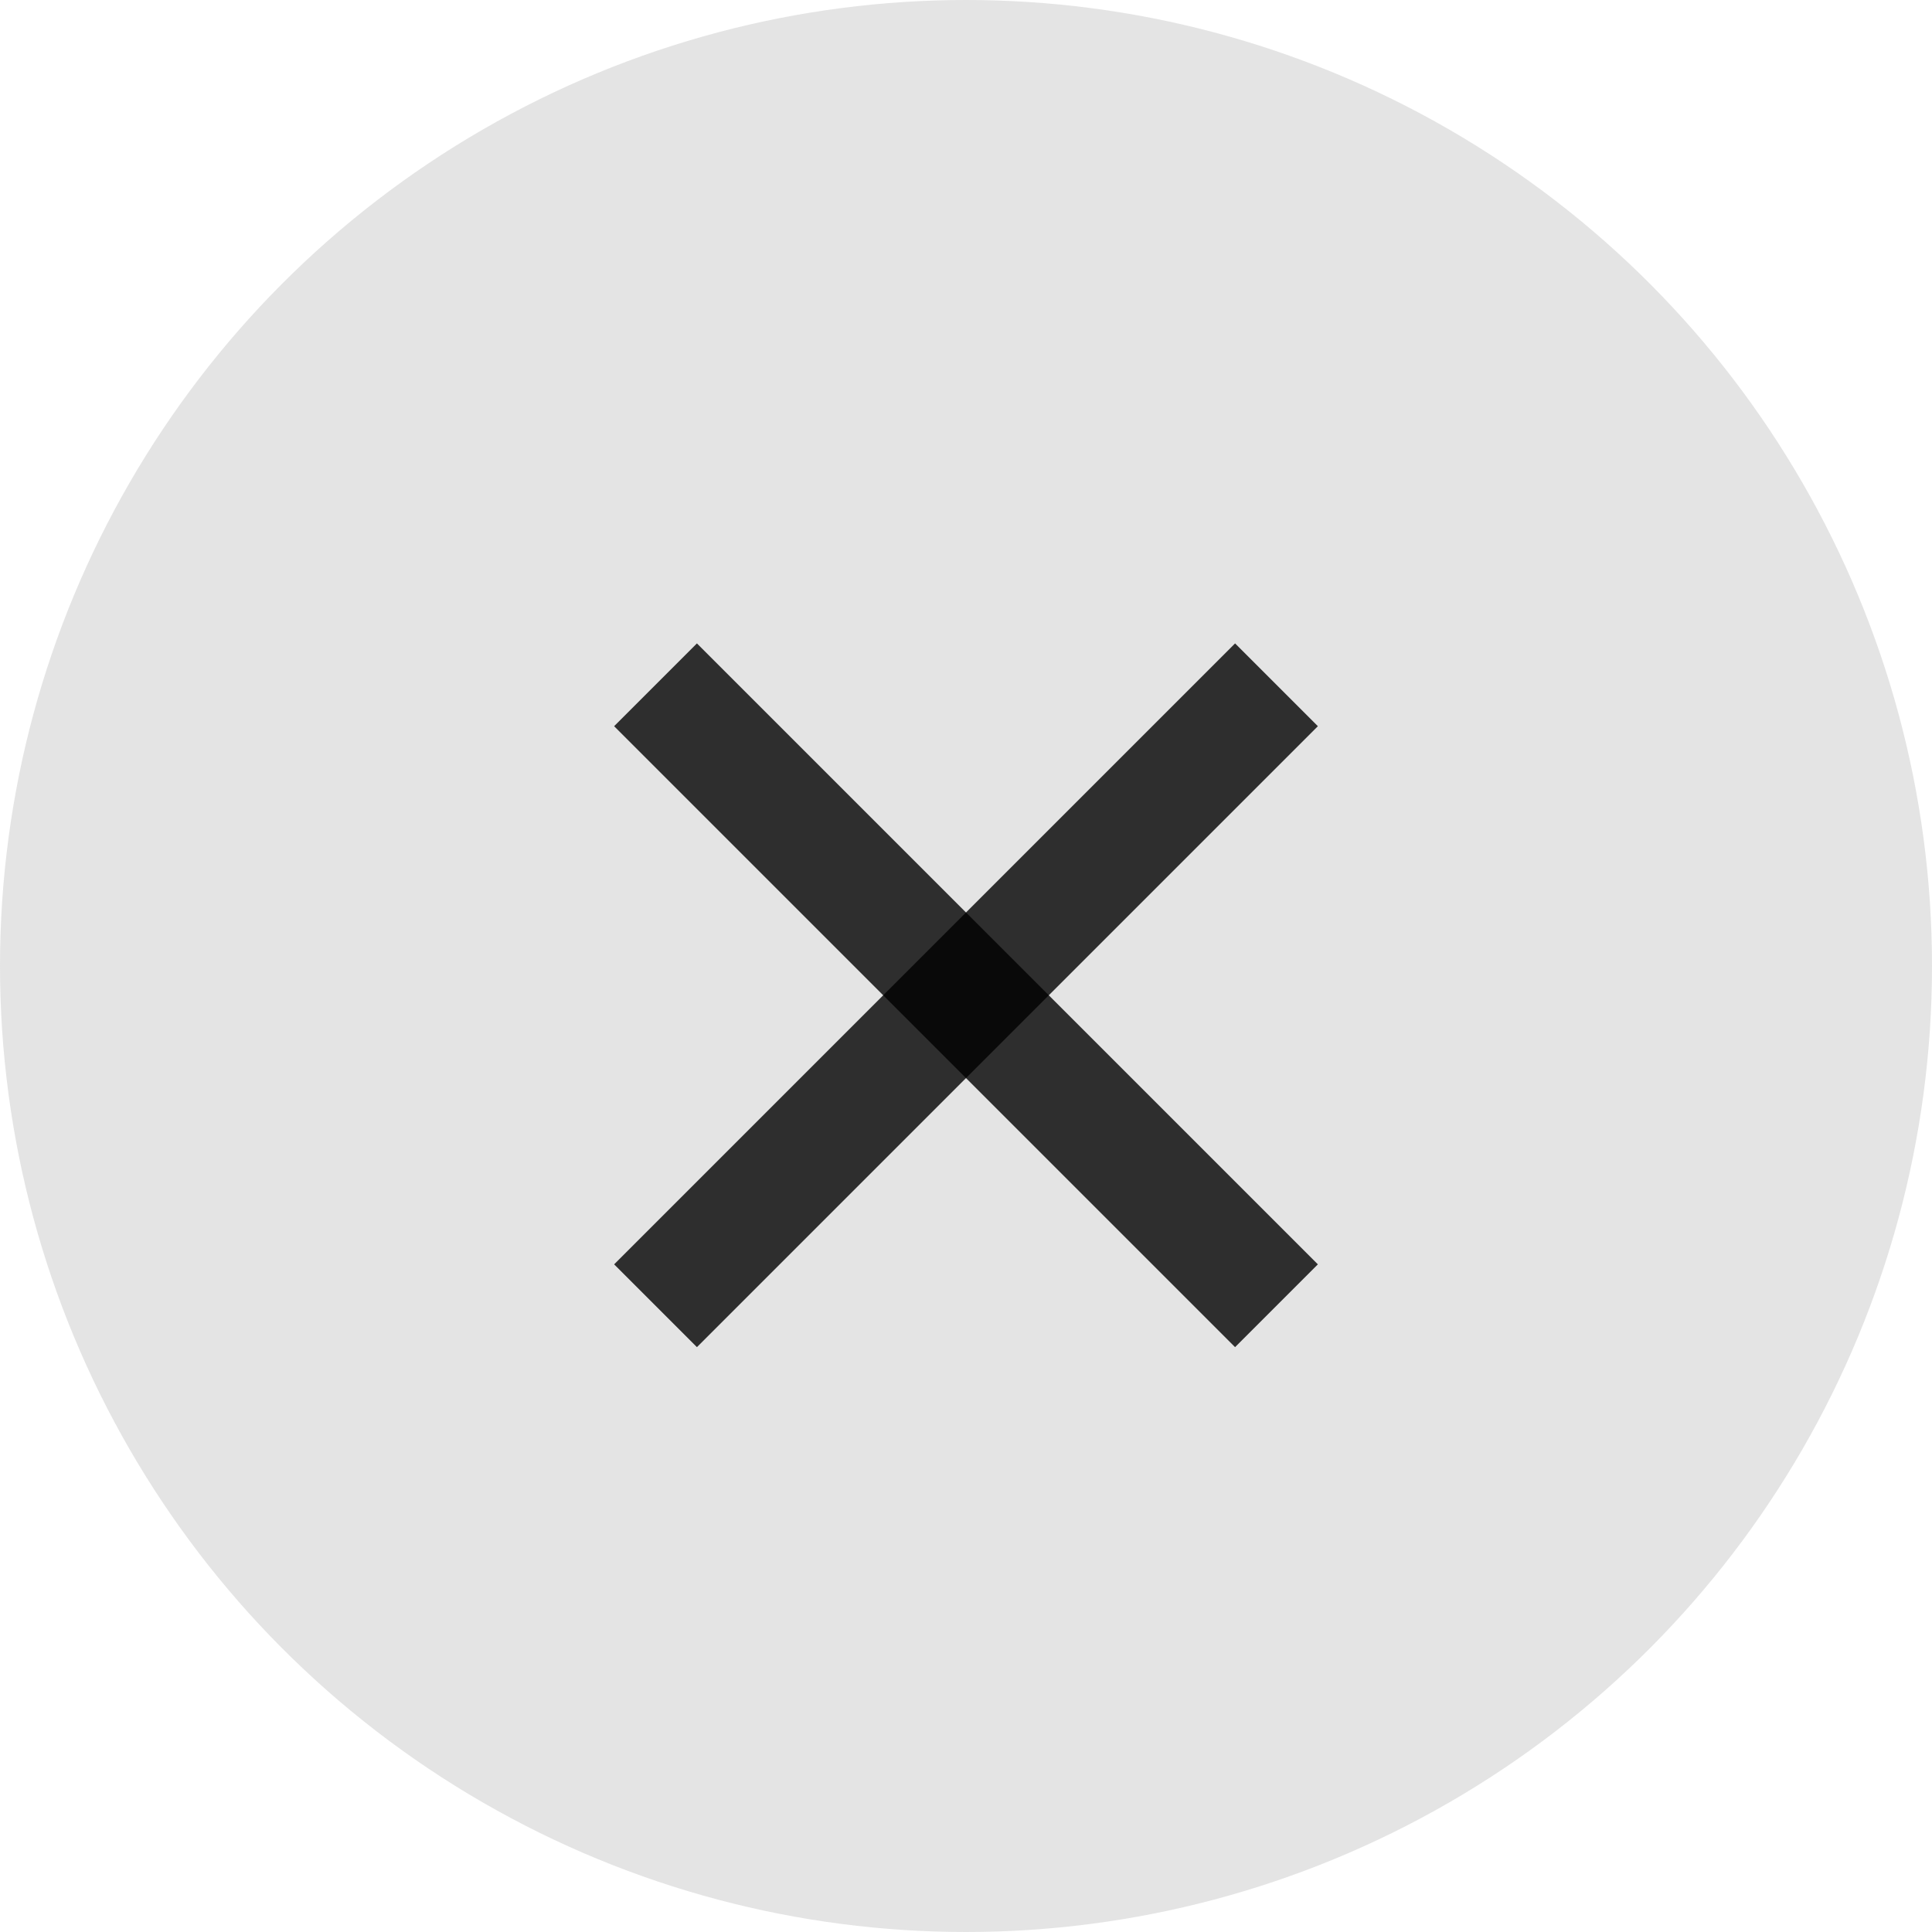
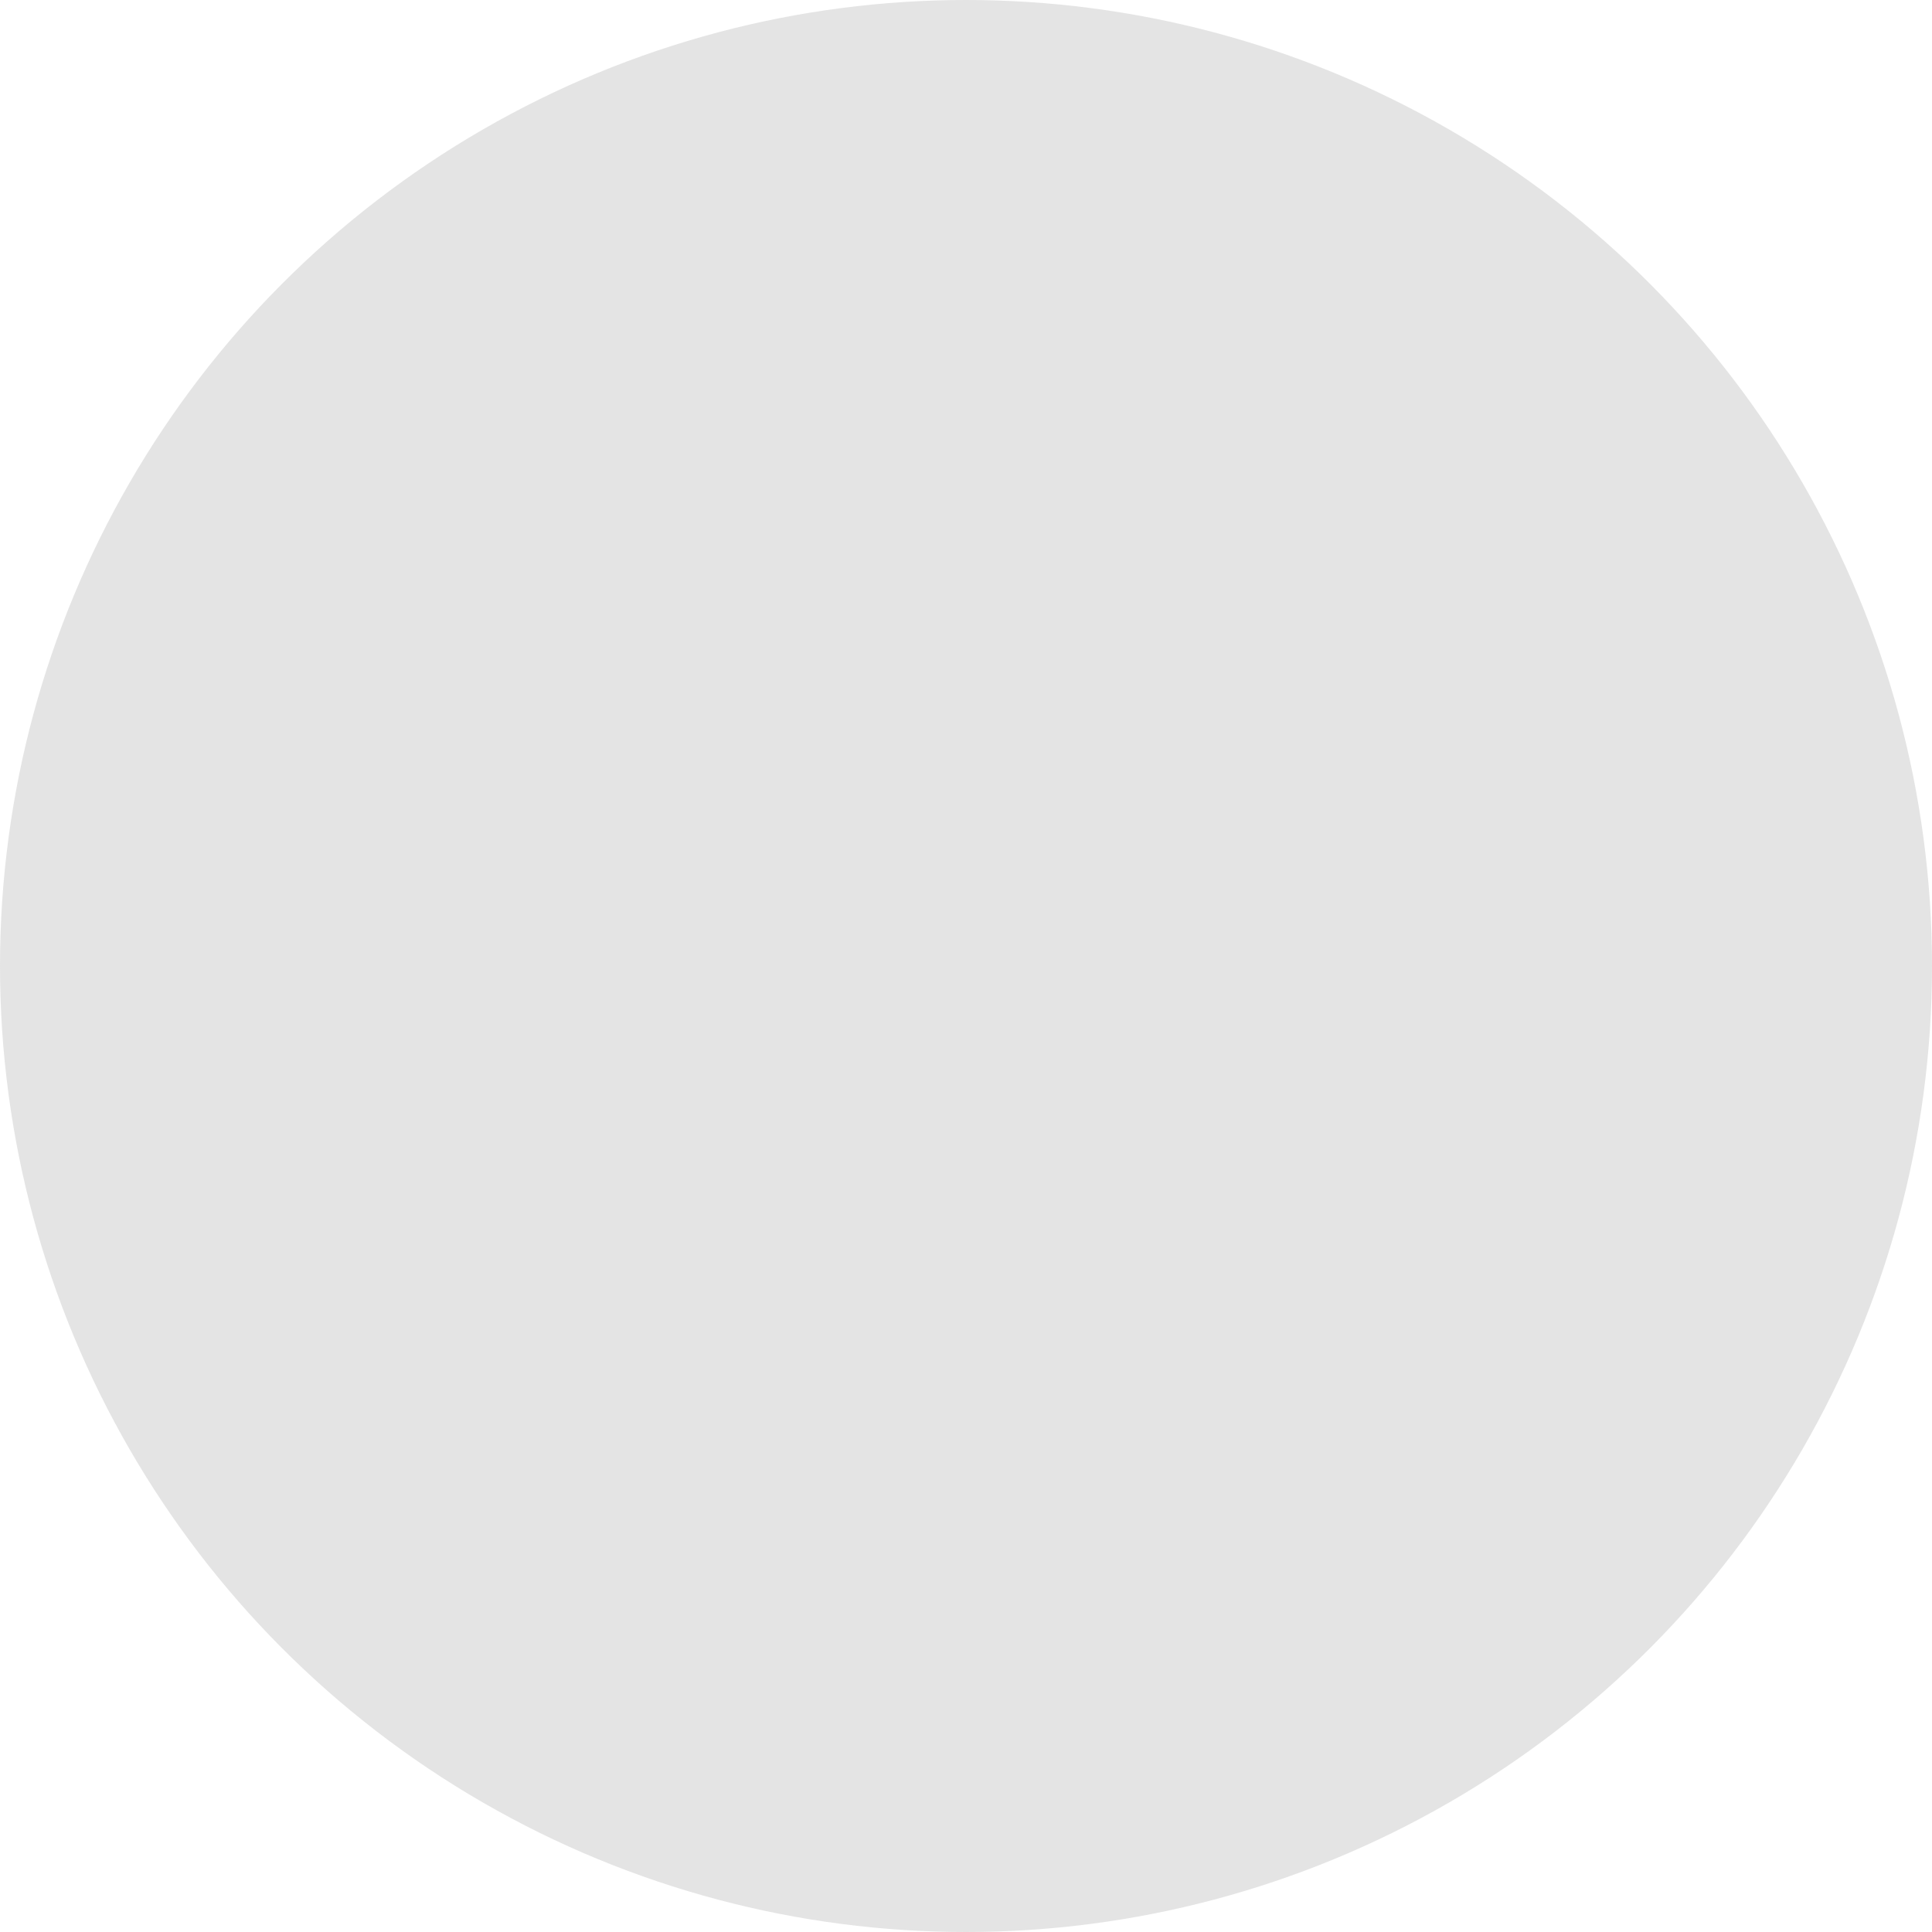
<svg xmlns="http://www.w3.org/2000/svg" width="33" height="33" viewBox="0 0 33 33" fill="none">
  <g id="reservation-modal__close-button">
    <circle id="Ellipse 15" opacity="0.2" cx="16.5" cy="16.5" r="16.5" fill="#7A7A7A" />
-     <path id="Vector 35" opacity="0.8" d="M11.197 11.697L21.803 22.303" stroke="black" stroke-width="2" />
-     <path id="Vector 36" opacity="0.8" d="M11.197 22.303L21.803 11.697" stroke="black" stroke-width="2" />
  </g>
</svg>